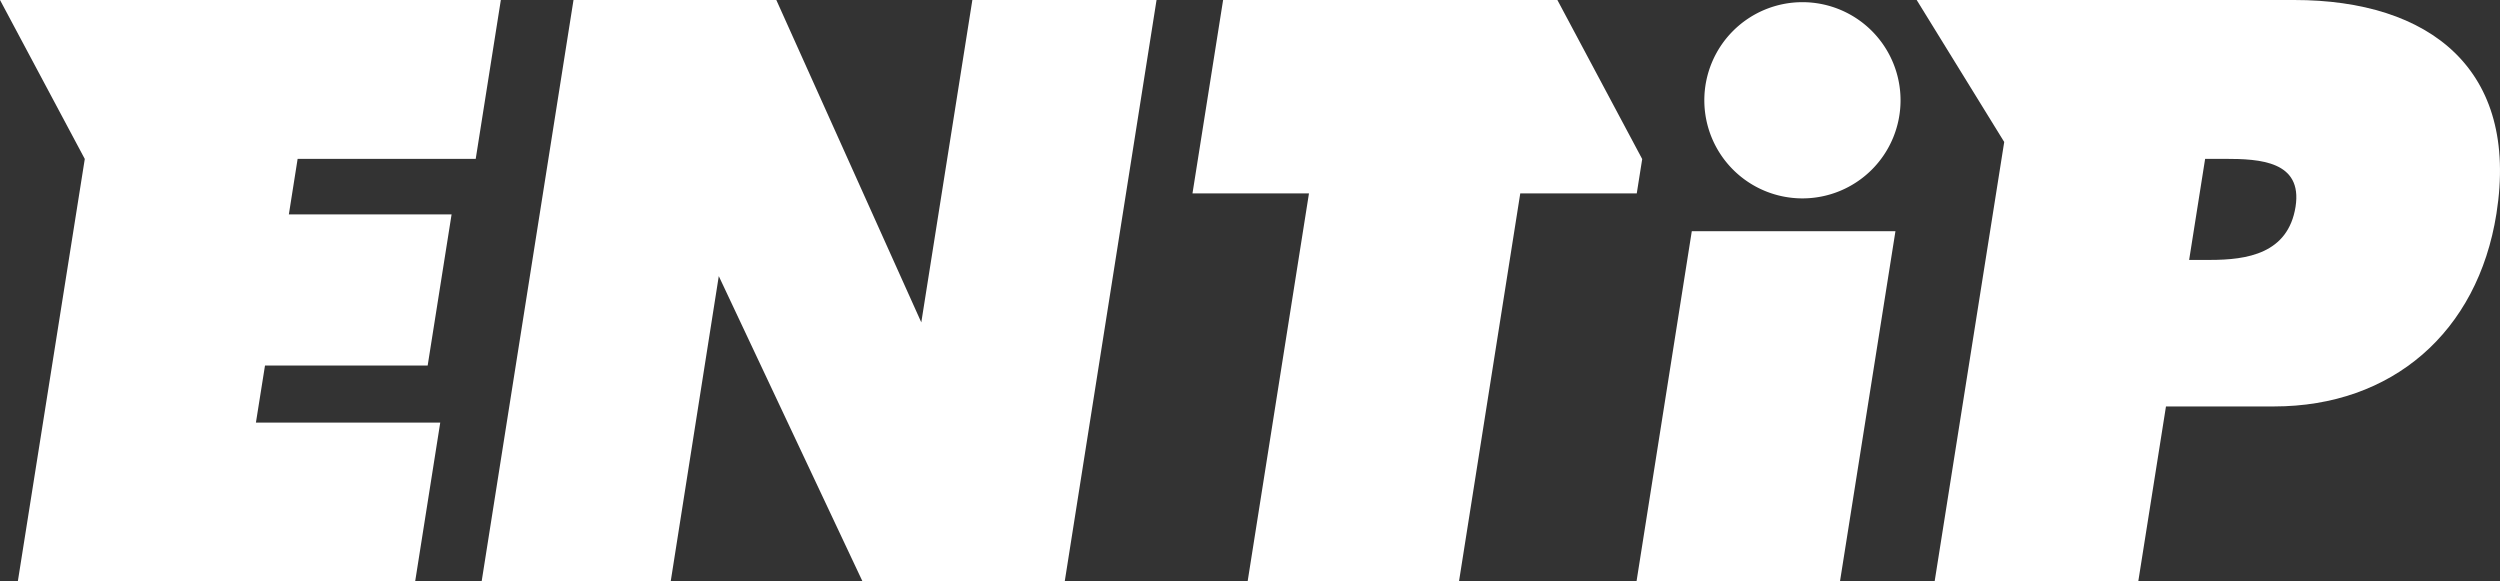
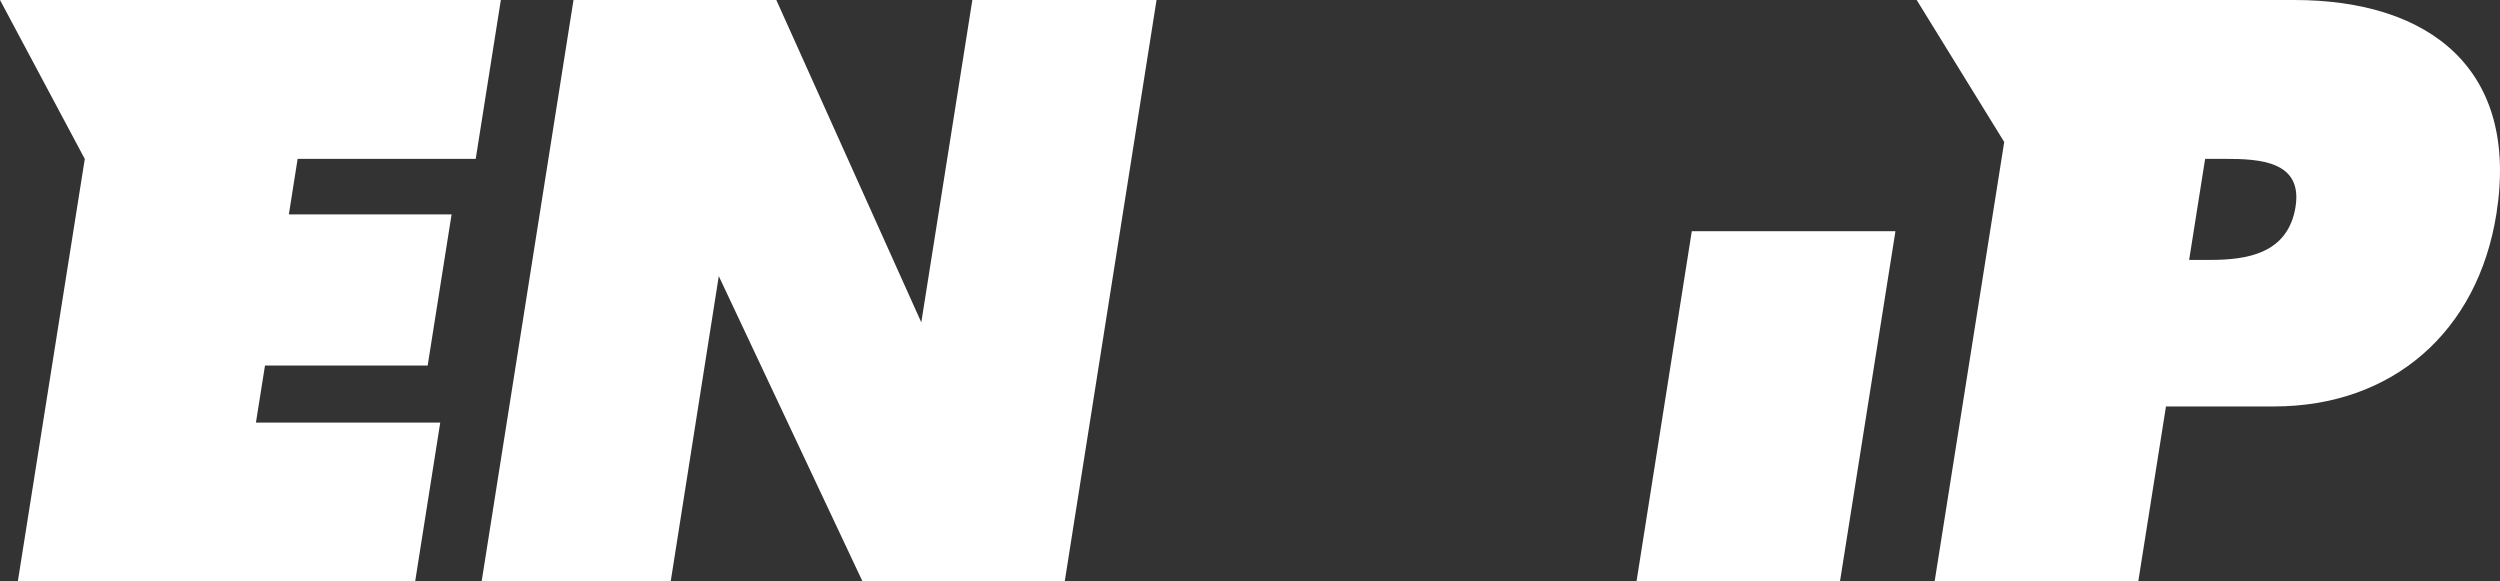
<svg xmlns="http://www.w3.org/2000/svg" width="334.554" height="77.815" viewBox="0 0 334.554 77.815">
  <rect x="0" y="0" width="334.554" height="77.815" fill="#333333" stroke="none" />
  <defs>
    <clipPath id="clip-path">
      <rect id="長方形_1" data-name="長方形 1" width="77.815" height="334.554" fill="#fff" />
    </clipPath>
  </defs>
  <g id="グループ_17" data-name="グループ 17" transform="translate(334.554) rotate(90)">
    <path id="パス_1" data-name="パス 1" d="M0,85.567,43.141,92.4,0,111.8v27.142l77.815,12.295v-25.3L36.949,119.5l40.866-19.239V73.207L0,60.918Z" transform="translate(0 118.865)" fill="#fff" />
    <path id="パス_2" data-name="パス 2" d="M0,157.673l21.272-11.345,56.543,8.963V102.119L56.557,98.761v24.666l-7.641-1.216V100.443l-20.222-3.2v21.777l-7.437-1.175V94.012L0,90.651Z" transform="translate(0 176.88)" fill="#fff" />
-     <path id="パス_3" data-name="パス 3" d="M0,50.247V94.979l25.885,4.1V83.49l51.93,8.21V63.415l-51.93-8.2V39.625l-4.6-.729Z" transform="translate(0 75.896)" fill="#fff" />
    <g id="グループ_2" data-name="グループ 2" transform="translate(0 0)">
      <g id="グループ_1" data-name="グループ 1" clip-path="url(#clip-path)">
        <path id="パス_4" data-name="パス 4" d="M0,27.541V78.06L19,66.346,77.815,75.66V48.409L54.391,44.7V30.244c0-15.78-9.913-27.263-25.806-29.769C9.288-2.576,0,9.379,0,27.541m27.662-.183c6.292,1,7.121,6.5,7.121,11.448V41.6l-13.525-2.14V36.769c0-4.639.31-10.362,6.4-9.411" transform="translate(0 0)" fill="#fff" />
        <path id="パス_5" data-name="パス 5" d="M10.482,27.413l46.88,7.425V62.066l-46.88-7.4Z" transform="translate(20.454 53.489)" fill="#fff" />
-         <path id="パス_6" data-name="パス 6" d="M13.225,27.182A13.129,13.129,0,1,1,.1,40.312a13.13,13.13,0,0,1,13.127-13.13" transform="translate(0.191 53.038)" fill="#fff" />
      </g>
    </g>
  </g>
</svg>